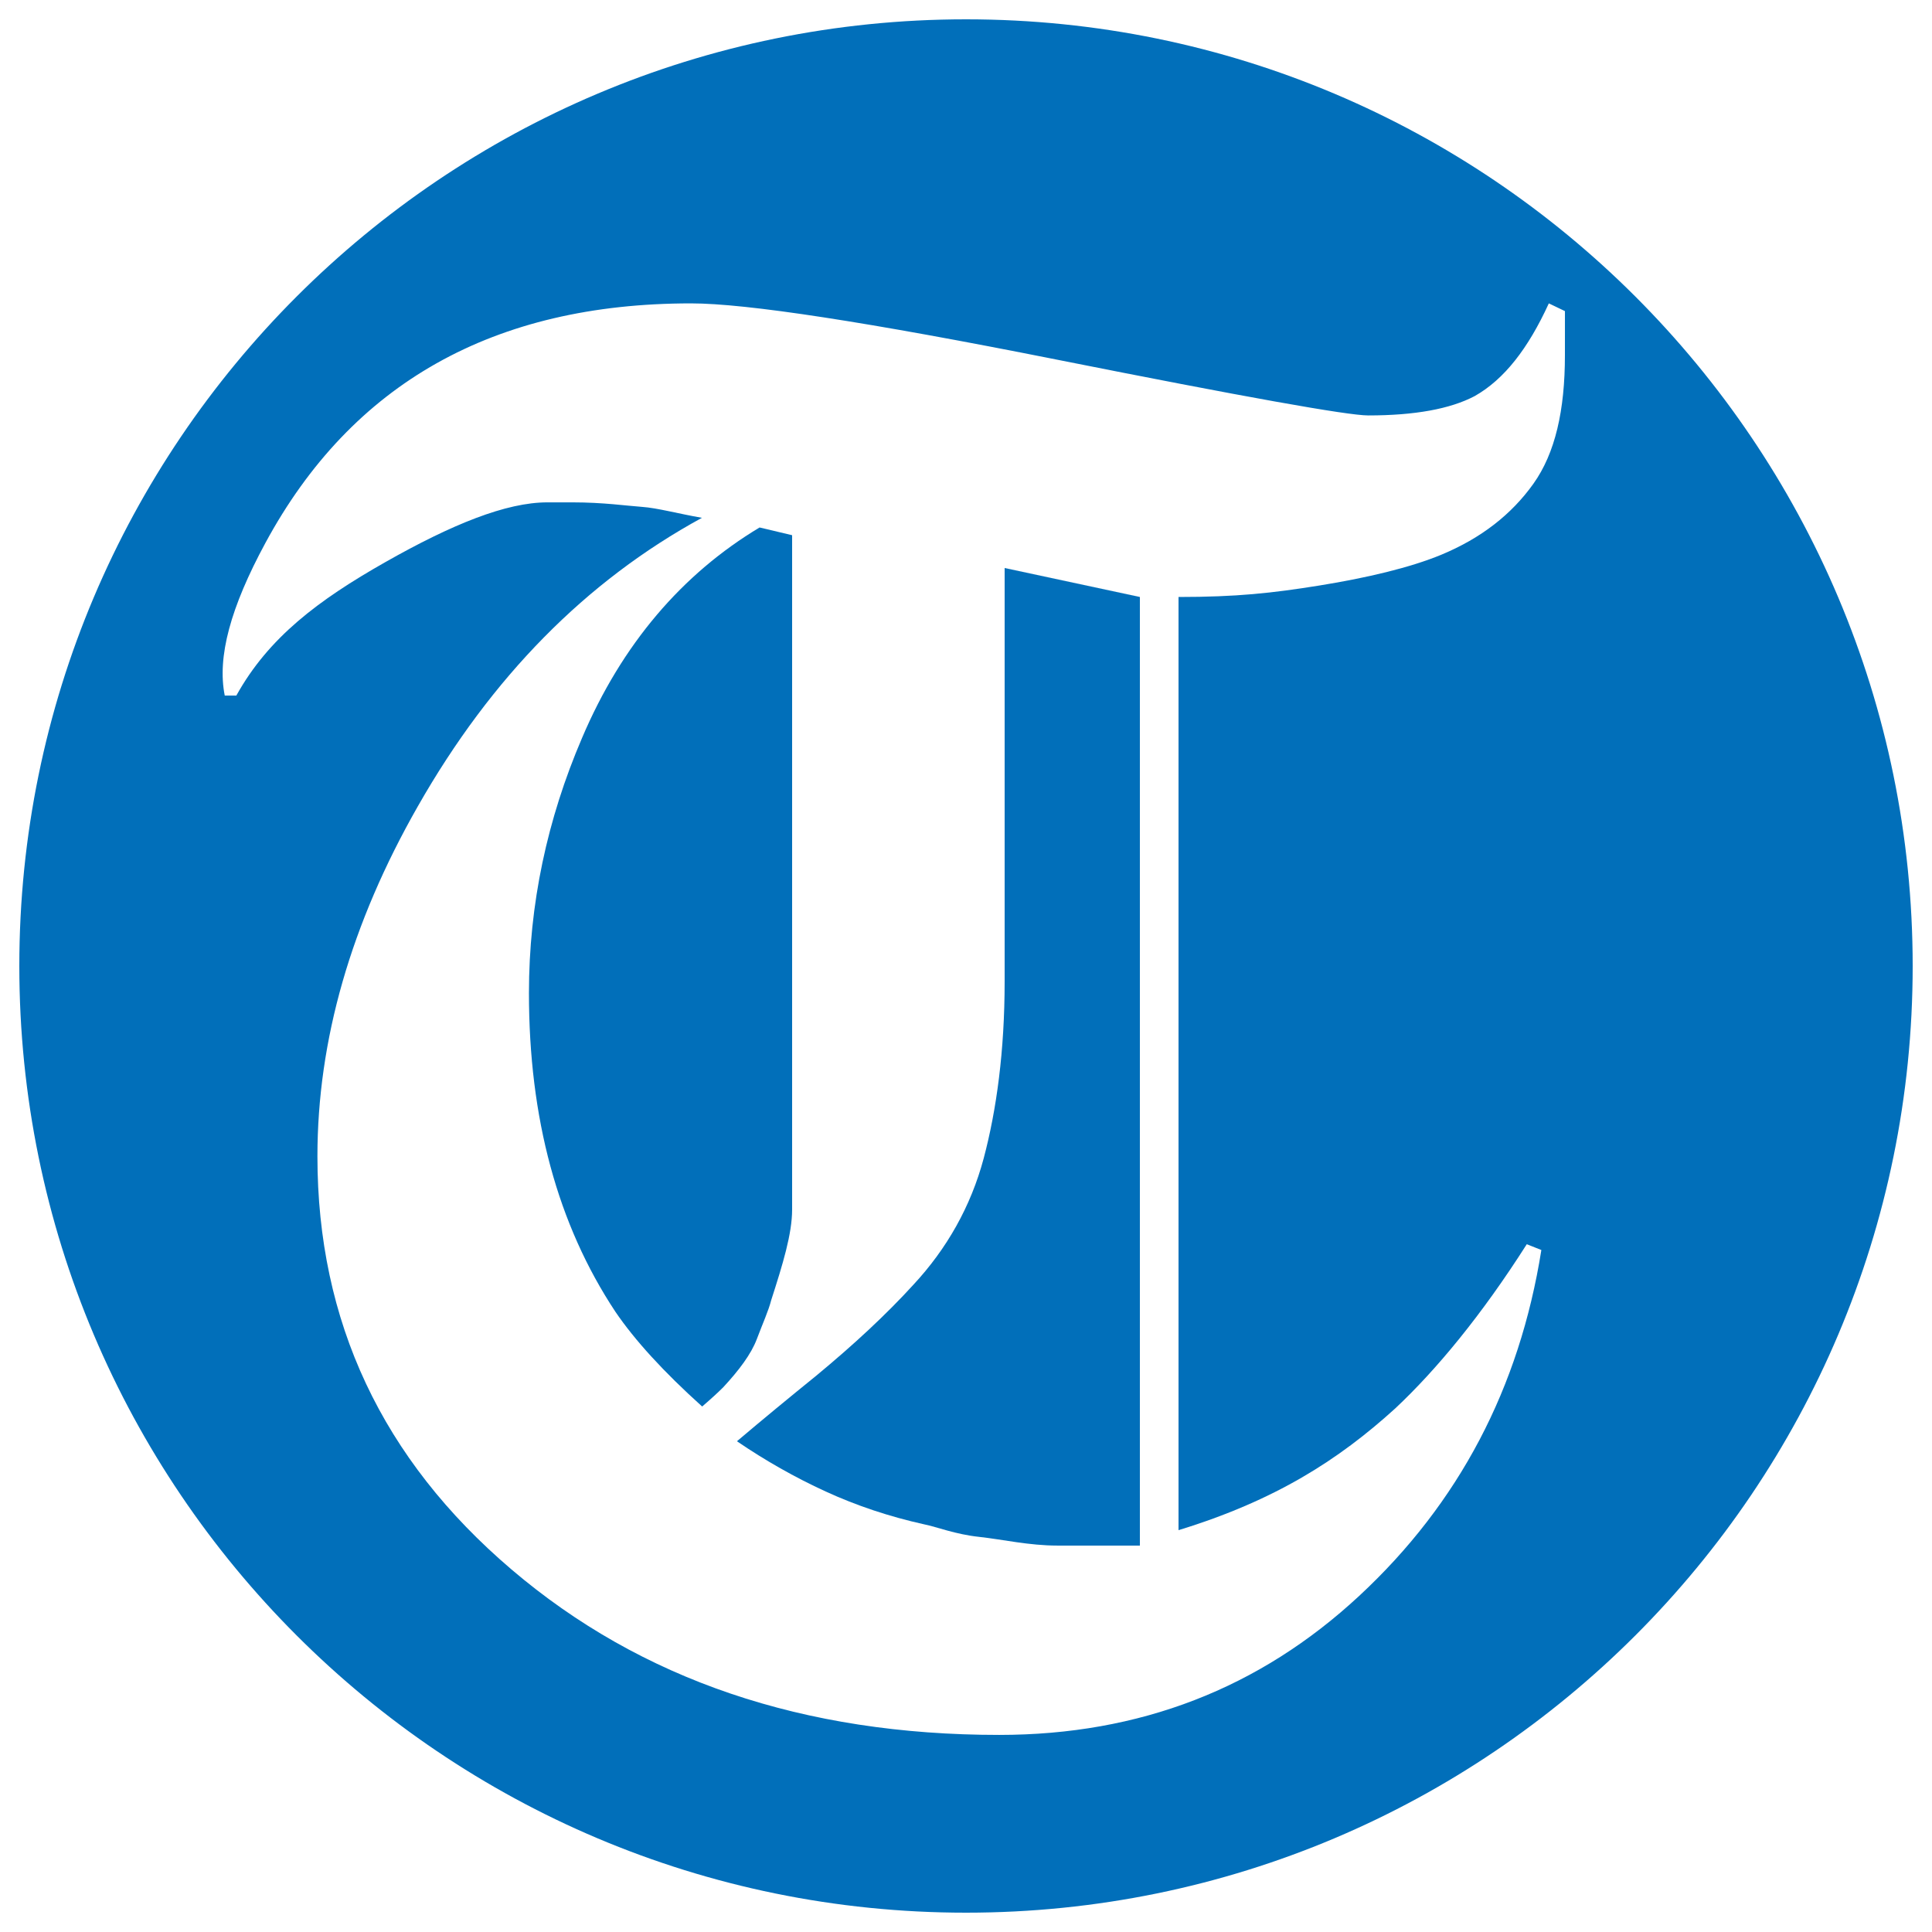
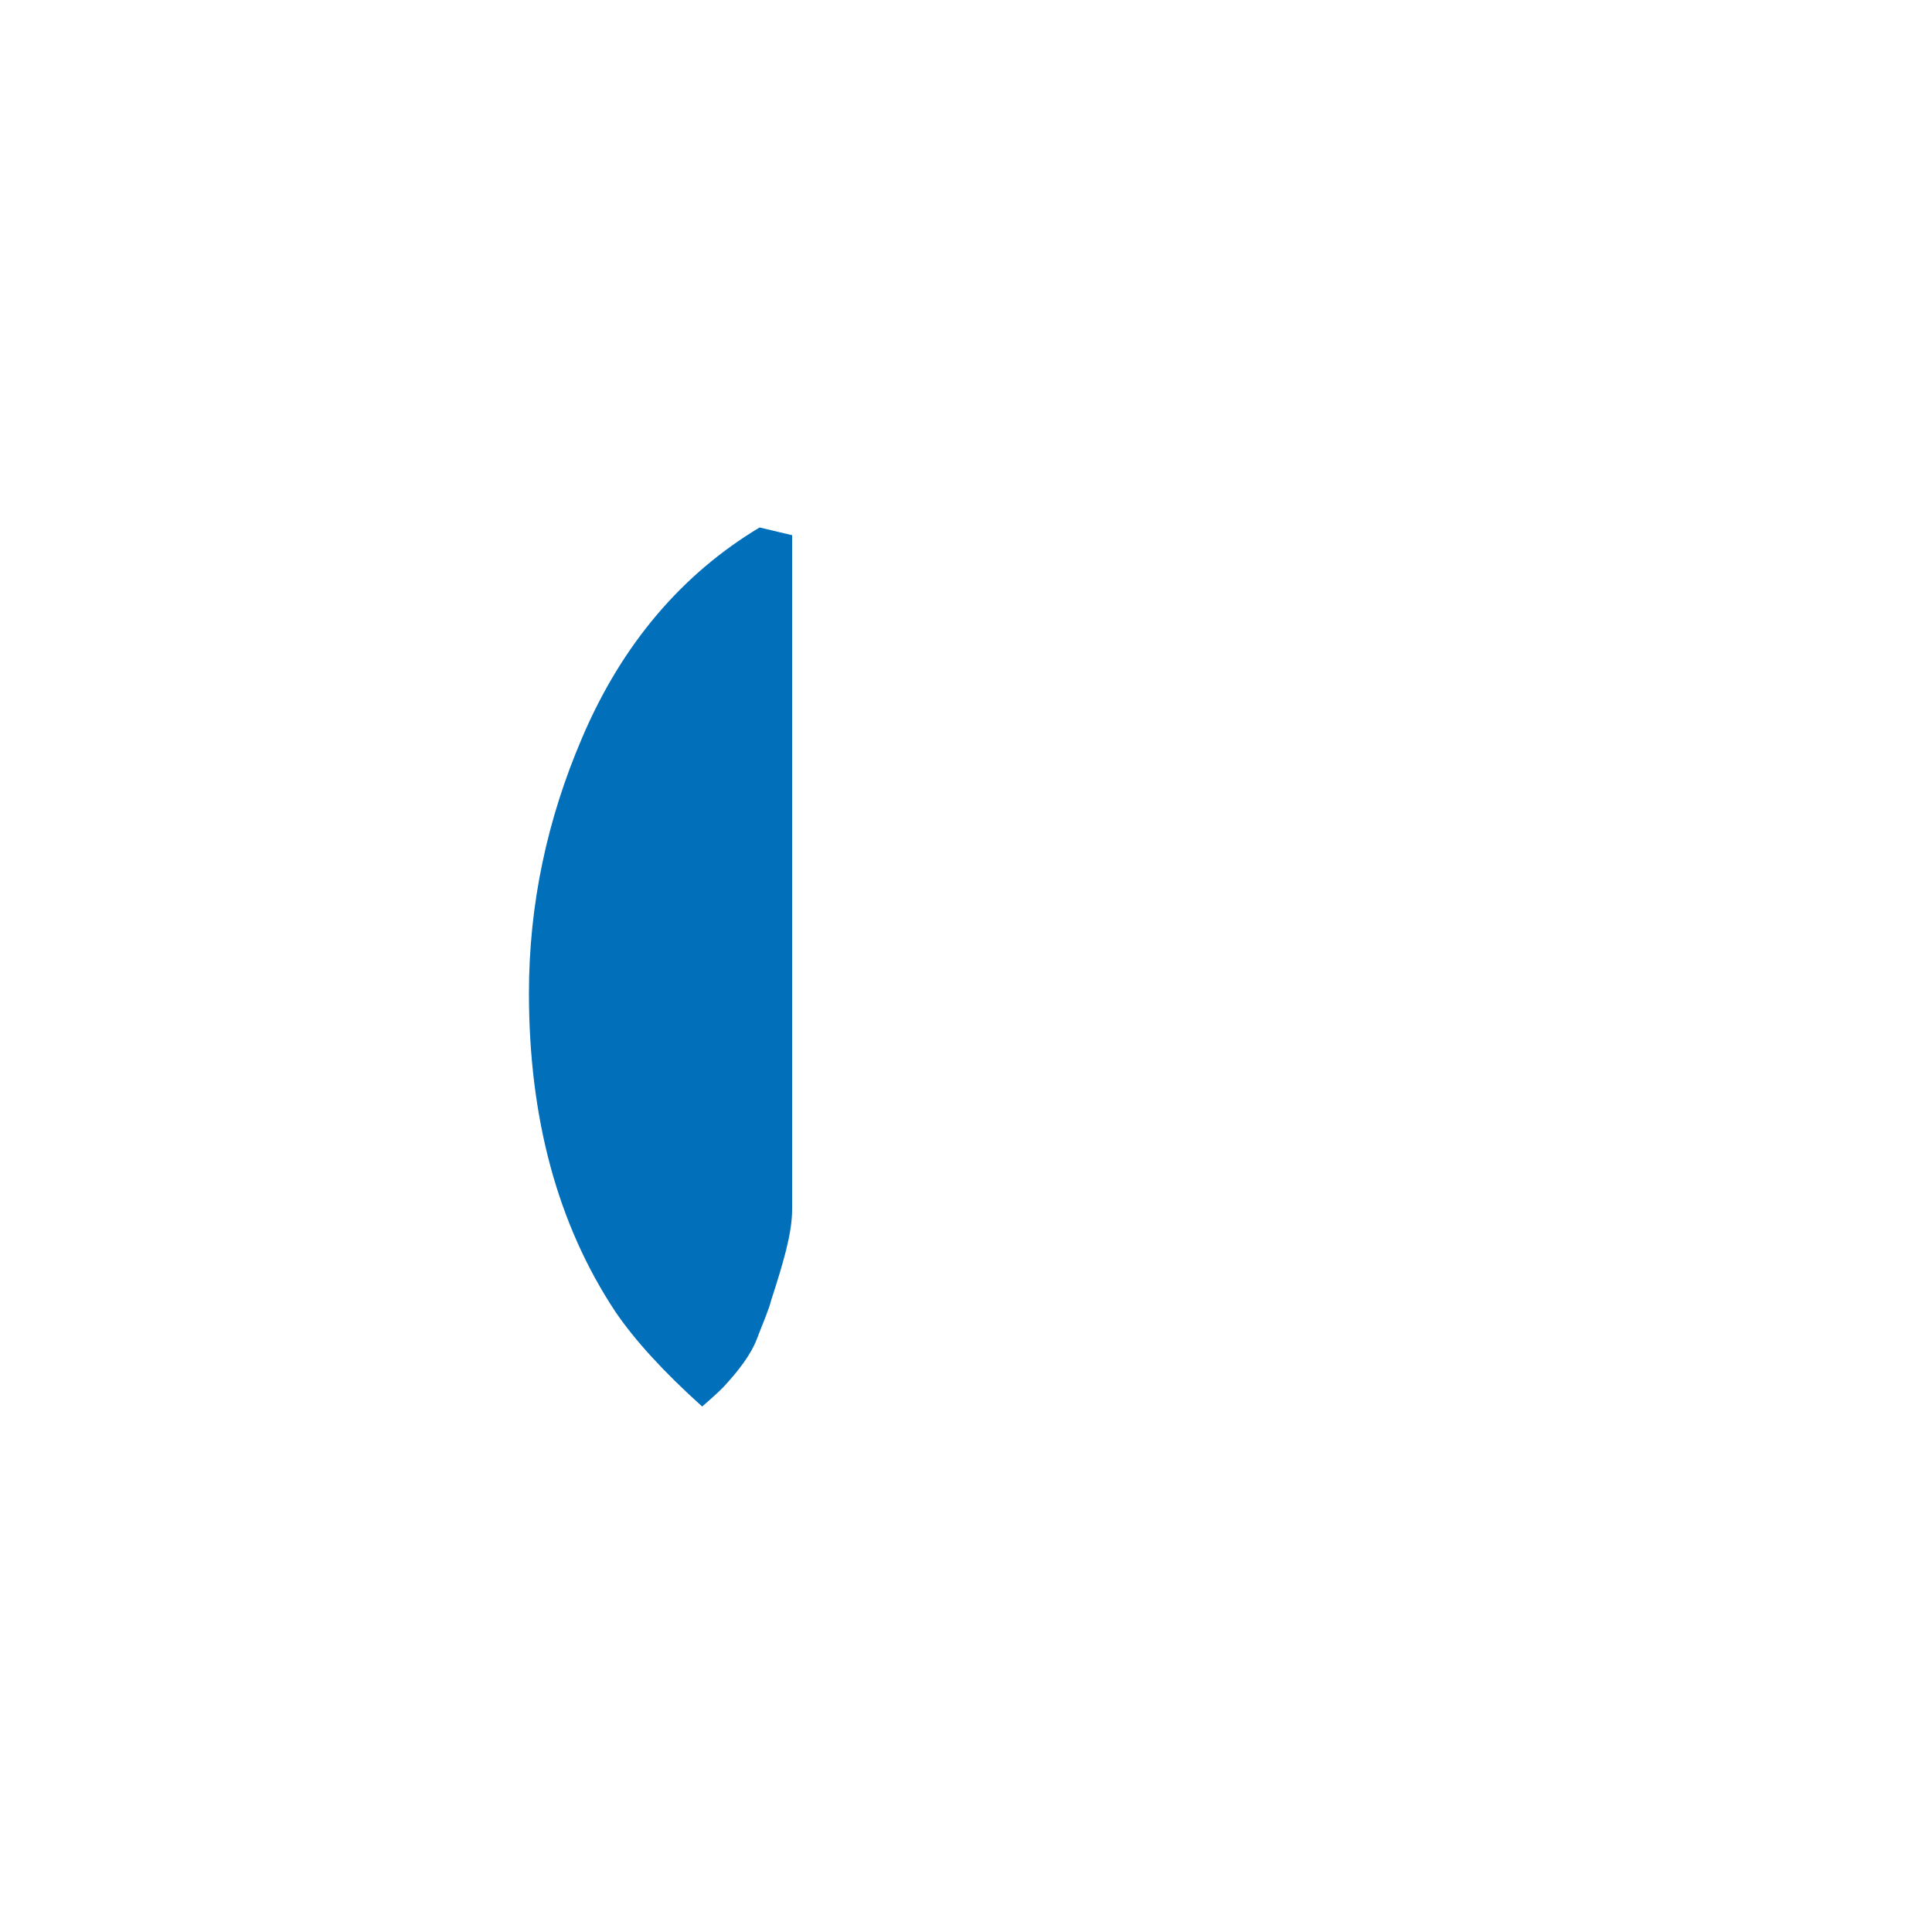
<svg xmlns="http://www.w3.org/2000/svg" version="1.1" id="Layer_1" x="0px" y="0px" width="100px" height="100px" viewBox="0 0 100 100" enable-background="new 0 0 100 100" xml:space="preserve">
  <g>
-     <path fill="#016FBA" d="M50,1C22.938,1,1,22.938,1,50c0,27.063,21.938,49,49,49c27.063,0,49-21.938,49-49C99,22.938,77.063,1,50,1z    M81,18.385c0,2.849-0.5,5.067-1.633,6.656c-1.135,1.589-2.701,2.814-4.768,3.673c-1.601,0.663-3.836,1.194-6.301,1.591   C65.833,30.702,64,30.9,61,30.9v48.301c5-1.533,8.281-3.633,11.217-6.301c2.133-2,4.475-4.832,6.809-8.5l0.754,0.301   c-1.135,7.134-4.258,13.1-9.424,17.898s-11.371,7.2-18.637,7.2c-10.133,0-18.542-2.854-25.243-8.563   C19.776,75.529,16.43,68.4,16.43,59.854c0-6.01,1.735-12.052,5.202-18.128c3.8-6.677,8.701-11.652,14.701-14.924   c-1.268-0.222-2.3-0.509-3.1-0.566c-0.8-0.056-2-0.234-3.6-0.234c-0.534,0-0.967,0-1.3,0c-2.134,0-4.935,1.134-8.4,3.1   c-3.467,1.967-6.035,3.9-7.7,6.9h-0.6c-0.4-2,0.3-4.565,2.104-7.899c4.472-8.266,11.815-12.4,22.031-12.4   c2.871,0,9.163,0.967,18.876,2.9c9.713,1.934,15.105,2.9,16.174,2.9c2.404,0,4.24-0.333,5.509-1c1.534-0.866,2.771-2.466,3.84-4.8   l0.834,0.4C81,16.961,81,17.722,81,18.385z" />
    <path fill="#016FBA" d="M39.916,67.301C40.517,65.436,41,63.867,41,62.602v-34.9l-1.684-0.4c-4,2.4-7.125,6.035-9.192,10.9   c-1.8,4.2-2.746,8.6-2.746,13.199c0,6.468,1.477,11.968,4.478,16.5c1,1.468,2.488,3.101,4.488,4.9c0.465-0.4,0.827-0.732,1.094-1   c0.8-0.865,1.438-1.699,1.739-2.5C39.478,68.5,39.782,67.835,39.916,67.301z" />
-     <path fill="#016FBA" d="M52,50.8c0,3.601-0.419,6.651-1.083,9.151c-0.668,2.5-1.909,4.684-3.642,6.549   c-1.399,1.535-3.088,3.102-5.021,4.701c-1.399,1.134-2.777,2.268-4.11,3.398c1.466,1,2.995,1.867,4.595,2.602   c1.601,0.734,3.297,1.299,5.098,1.699c0.665,0.135,1.614,0.518,2.849,0.649c1.231,0.136,2.58,0.45,4.047,0.45   c0.867,0,1.633,0,2.301,0C57.699,80,58,80,59,80V30.9l-7-1.5V50.8z" />
  </g>
</svg>